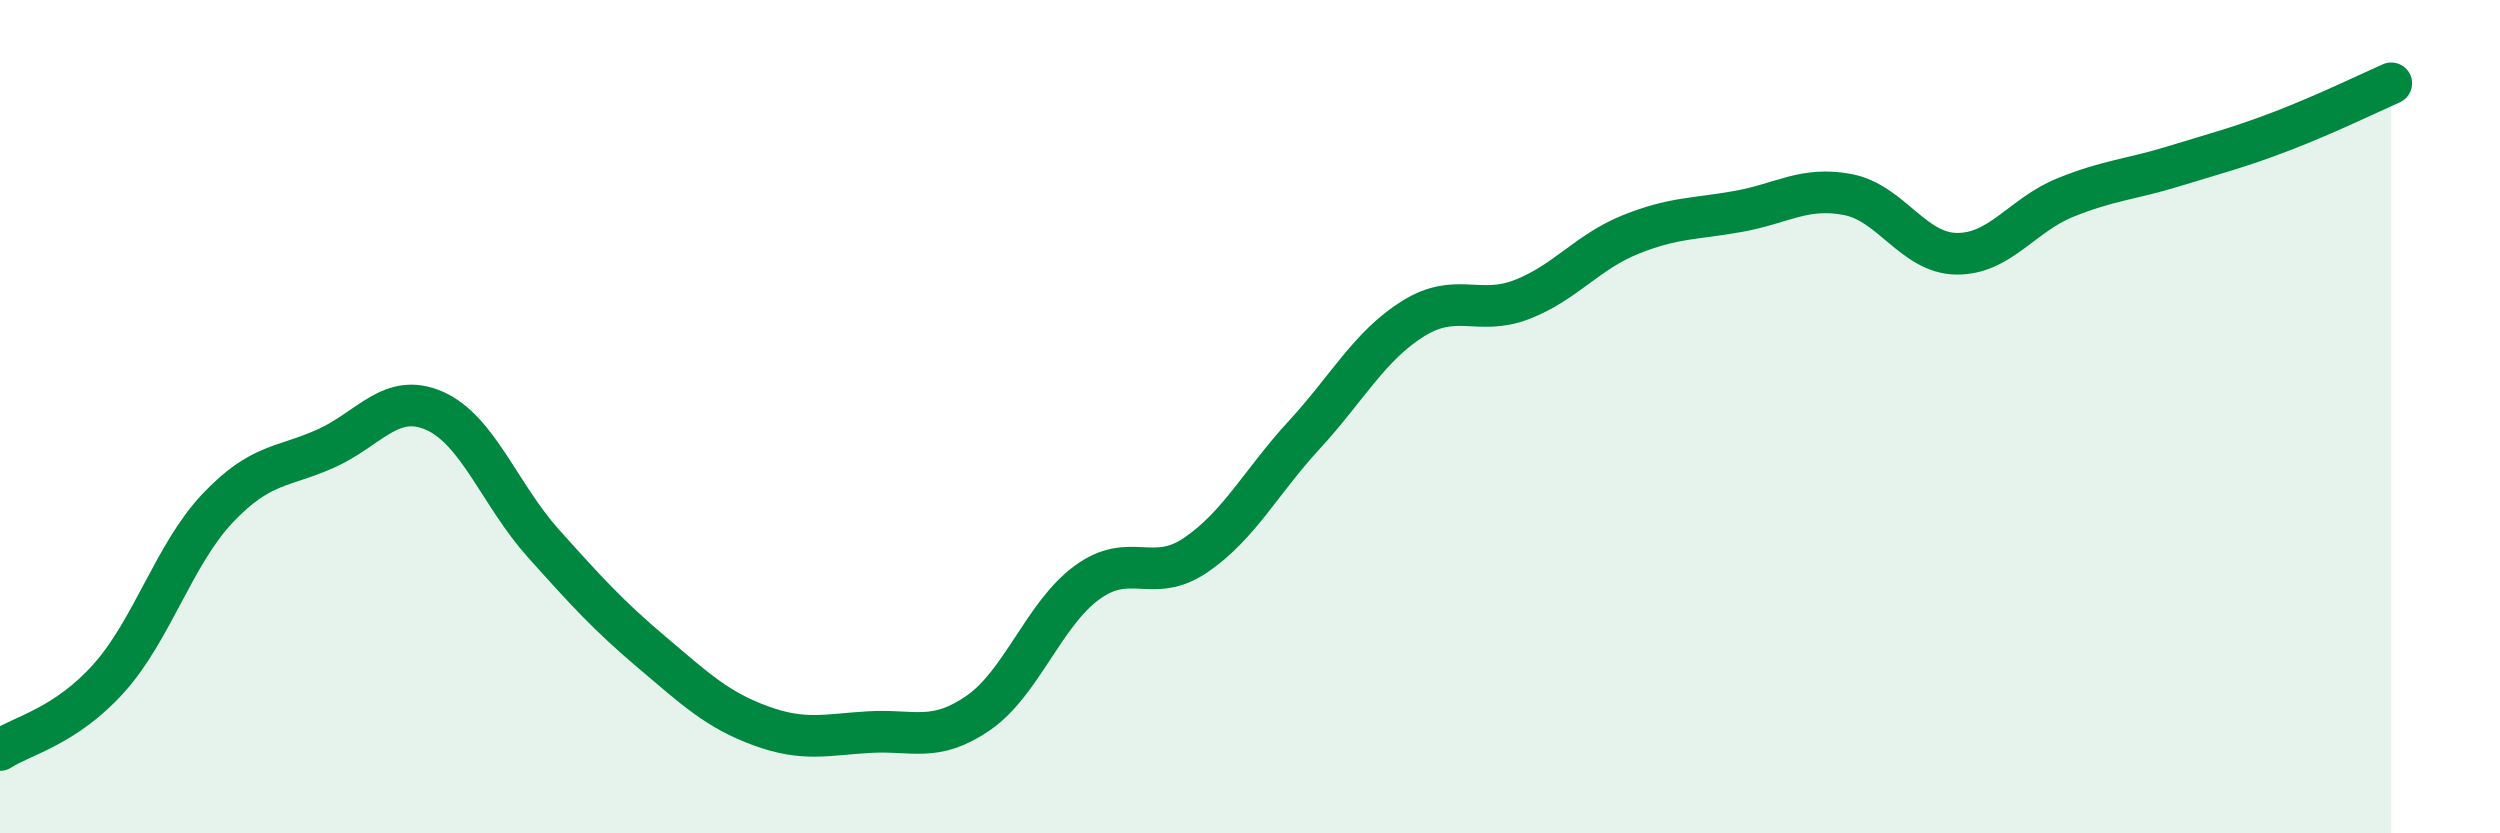
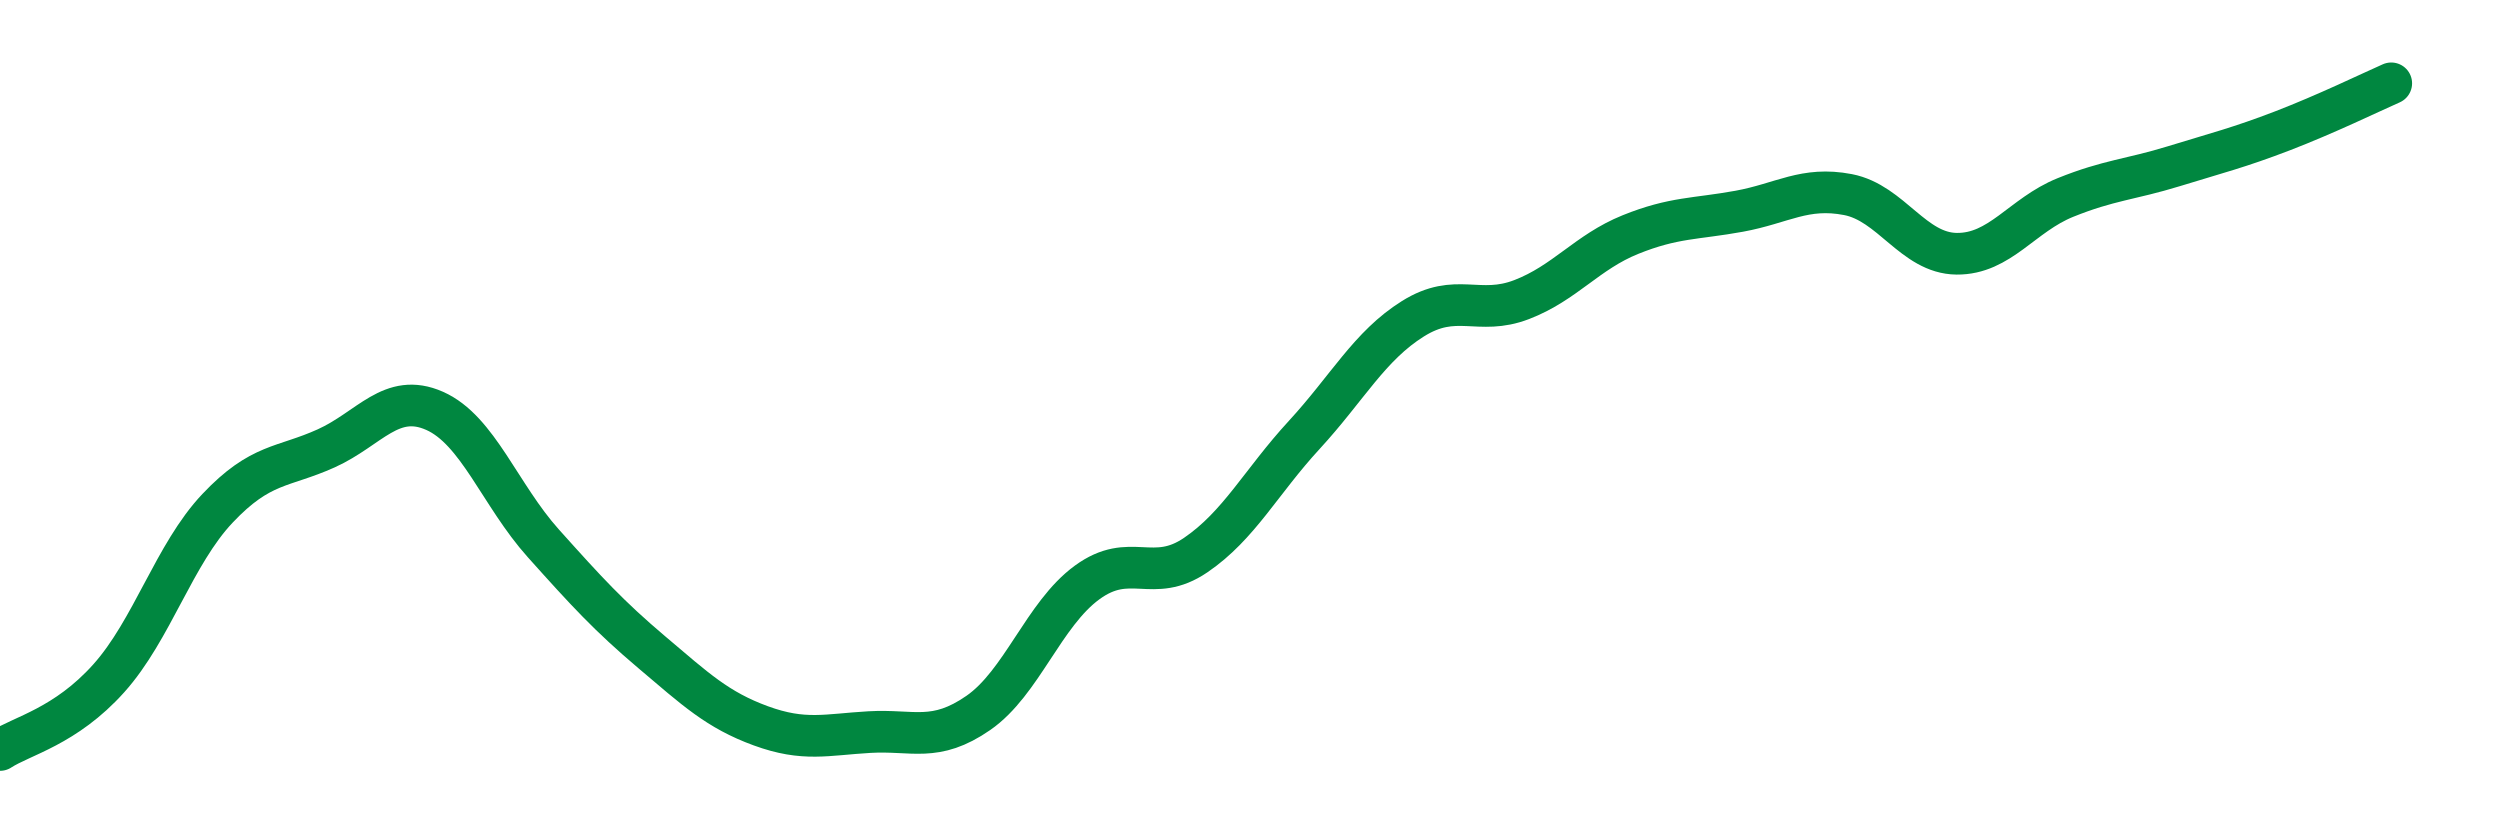
<svg xmlns="http://www.w3.org/2000/svg" width="60" height="20" viewBox="0 0 60 20">
-   <path d="M 0,18 C 0.52,17.66 1.57,17.44 2.61,16.28 C 3.65,15.12 4.18,13.3 5.22,12.2 C 6.26,11.1 6.79,11.23 7.83,10.76 C 8.87,10.29 9.39,9.4 10.43,9.86 C 11.47,10.32 12,11.88 13.04,13.04 C 14.08,14.2 14.61,14.78 15.65,15.66 C 16.69,16.54 17.22,17.04 18.26,17.42 C 19.3,17.8 19.83,17.63 20.87,17.57 C 21.91,17.51 22.44,17.83 23.48,17.11 C 24.52,16.39 25.05,14.74 26.09,13.98 C 27.13,13.22 27.66,14.03 28.7,13.32 C 29.74,12.61 30.26,11.57 31.3,10.44 C 32.34,9.31 32.87,8.3 33.91,7.65 C 34.95,7 35.48,7.59 36.52,7.19 C 37.56,6.79 38.09,6.05 39.13,5.63 C 40.17,5.21 40.7,5.26 41.74,5.07 C 42.78,4.88 43.31,4.47 44.35,4.67 C 45.39,4.87 45.92,6.08 46.96,6.09 C 48,6.1 48.53,5.16 49.57,4.74 C 50.61,4.32 51.13,4.31 52.17,3.99 C 53.21,3.67 53.74,3.54 54.78,3.14 C 55.82,2.74 56.87,2.23 57.39,2L57.39 20L0 20Z" fill="#008740" opacity="0.1" stroke-linecap="round" stroke-linejoin="round" />
  <path d="M 0,18 C 0.52,17.66 1.57,17.44 2.61,16.28 C 3.65,15.12 4.18,13.3 5.22,12.2 C 6.26,11.1 6.79,11.23 7.83,10.76 C 8.87,10.29 9.39,9.4 10.43,9.86 C 11.47,10.32 12,11.88 13.04,13.04 C 14.08,14.2 14.61,14.78 15.65,15.66 C 16.69,16.54 17.22,17.04 18.26,17.42 C 19.3,17.8 19.83,17.63 20.87,17.57 C 21.91,17.51 22.44,17.83 23.48,17.11 C 24.52,16.39 25.05,14.74 26.09,13.98 C 27.13,13.22 27.66,14.03 28.7,13.32 C 29.74,12.61 30.26,11.57 31.3,10.44 C 32.34,9.31 32.87,8.3 33.91,7.65 C 34.95,7 35.48,7.59 36.52,7.19 C 37.56,6.79 38.09,6.05 39.13,5.63 C 40.17,5.21 40.7,5.26 41.74,5.07 C 42.78,4.88 43.31,4.47 44.35,4.67 C 45.39,4.87 45.92,6.08 46.96,6.09 C 48,6.1 48.53,5.16 49.57,4.74 C 50.61,4.32 51.13,4.31 52.17,3.99 C 53.21,3.67 53.74,3.54 54.78,3.14 C 55.82,2.74 56.87,2.23 57.39,2" stroke="#008740" stroke-width="1" fill="none" stroke-linecap="round" stroke-linejoin="round" />
</svg>